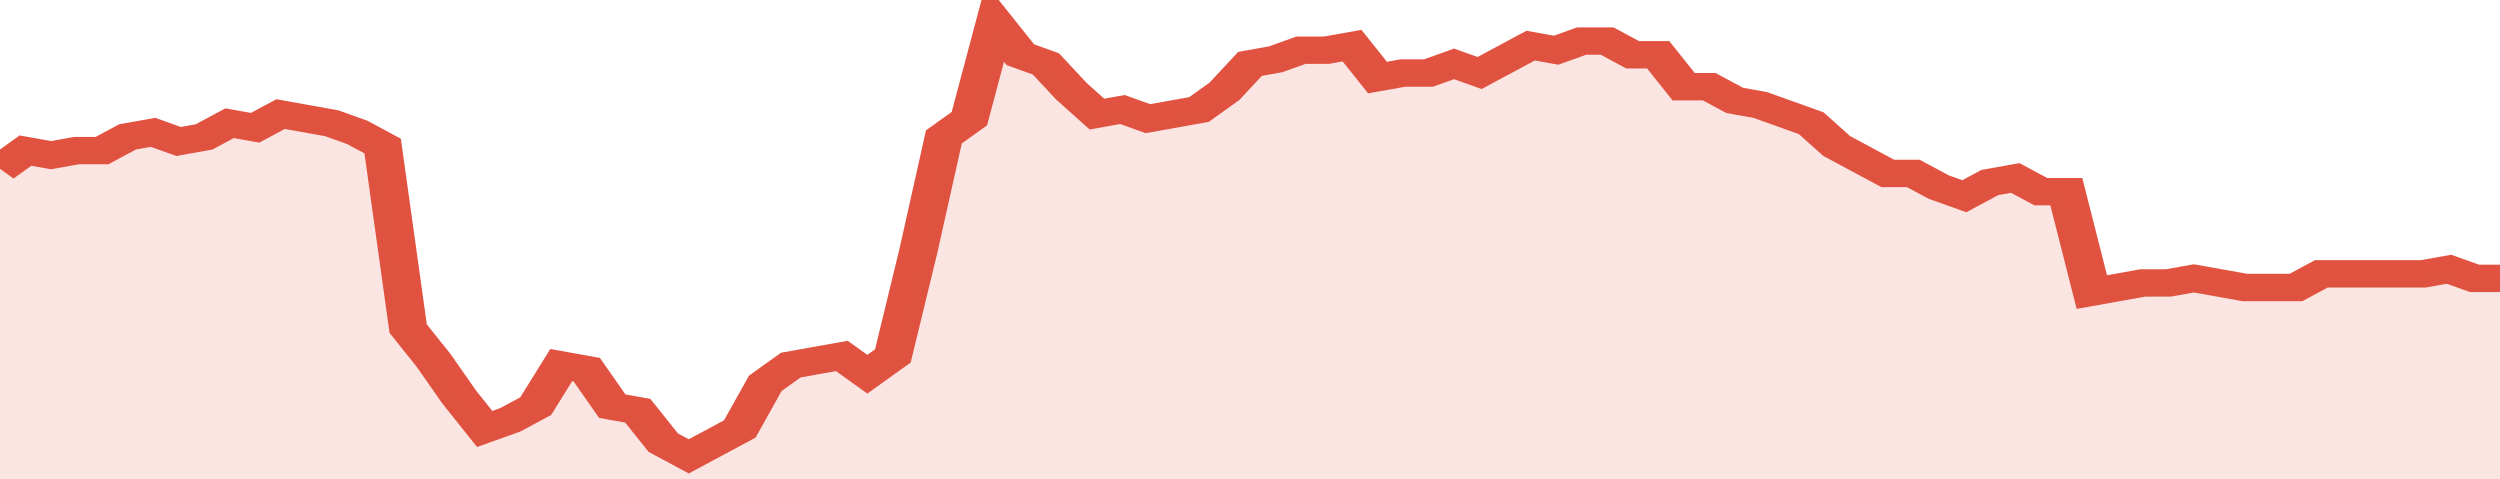
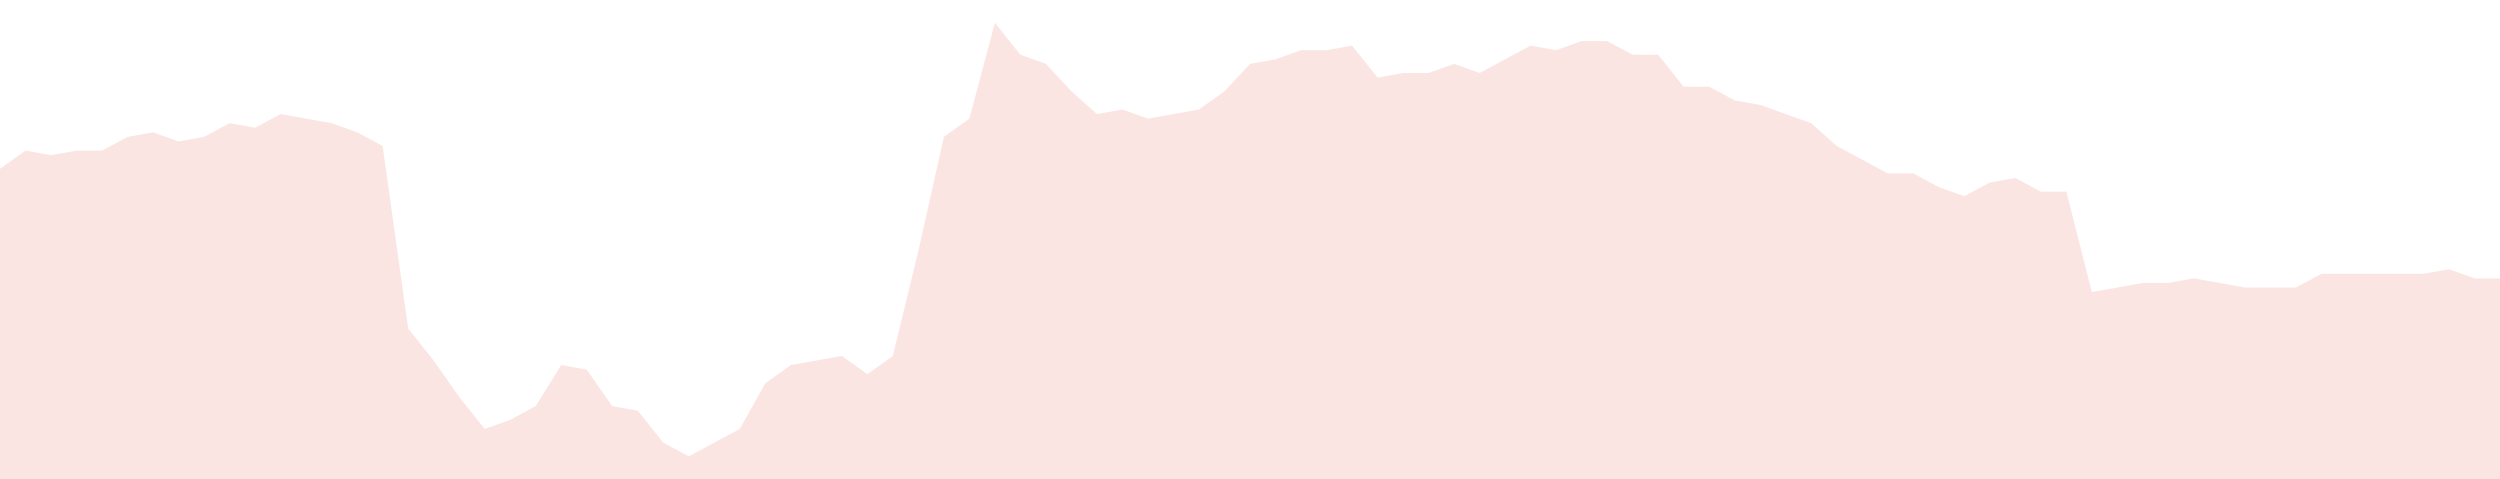
<svg xmlns="http://www.w3.org/2000/svg" viewBox="0 0 392 105" width="120" height="23" preserveAspectRatio="none">
-   <polyline fill="none" stroke="#E15241" stroke-width="6" points="0, 37 4, 33 8, 34 12, 33 16, 33 20, 30 24, 29 28, 31 32, 30 36, 27 40, 28 44, 25 48, 26 52, 27 56, 29 60, 32 64, 72 68, 79 72, 87 76, 94 80, 92 84, 89 88, 80 92, 81 96, 89 100, 90 104, 97 108, 100 112, 97 116, 94 120, 84 124, 80 128, 79 132, 78 136, 82 140, 78 144, 55 148, 30 152, 26 156, 5 160, 12 164, 14 168, 20 172, 25 176, 24 180, 26 184, 25 188, 24 192, 20 196, 14 200, 13 204, 11 208, 11 212, 10 216, 17 220, 16 224, 16 228, 14 232, 16 236, 13 240, 10 244, 11 248, 9 252, 9 256, 12 260, 12 264, 19 268, 19 272, 22 276, 23 280, 25 284, 27 288, 32 292, 35 296, 38 300, 38 304, 41 308, 43 312, 40 316, 39 320, 42 324, 42 328, 64 332, 63 336, 62 340, 62 344, 61 348, 62 352, 63 356, 63 360, 63 364, 60 368, 60 372, 60 376, 60 380, 60 384, 59 388, 61 392, 61 392, 61 "> </polyline>
  <polygon fill="#E15241" opacity="0.15" points="0, 105 0, 37 4, 33 8, 34 12, 33 16, 33 20, 30 24, 29 28, 31 32, 30 36, 27 40, 28 44, 25 48, 26 52, 27 56, 29 60, 32 64, 72 68, 79 72, 87 76, 94 80, 92 84, 89 88, 80 92, 81 96, 89 100, 90 104, 97 108, 100 112, 97 116, 94 120, 84 124, 80 128, 79 132, 78 136, 82 140, 78 144, 55 148, 30 152, 26 156, 5 160, 12 164, 14 168, 20 172, 25 176, 24 180, 26 184, 25 188, 24 192, 20 196, 14 200, 13 204, 11 208, 11 212, 10 216, 17 220, 16 224, 16 228, 14 232, 16 236, 13 240, 10 244, 11 248, 9 252, 9 256, 12 260, 12 264, 19 268, 19 272, 22 276, 23 280, 25 284, 27 288, 32 292, 35 296, 38 300, 38 304, 41 308, 43 312, 40 316, 39 320, 42 324, 42 328, 64 332, 63 336, 62 340, 62 344, 61 348, 62 352, 63 356, 63 360, 63 364, 60 368, 60 372, 60 376, 60 380, 60 384, 59 388, 61 392, 61 392, 105 " />
</svg>